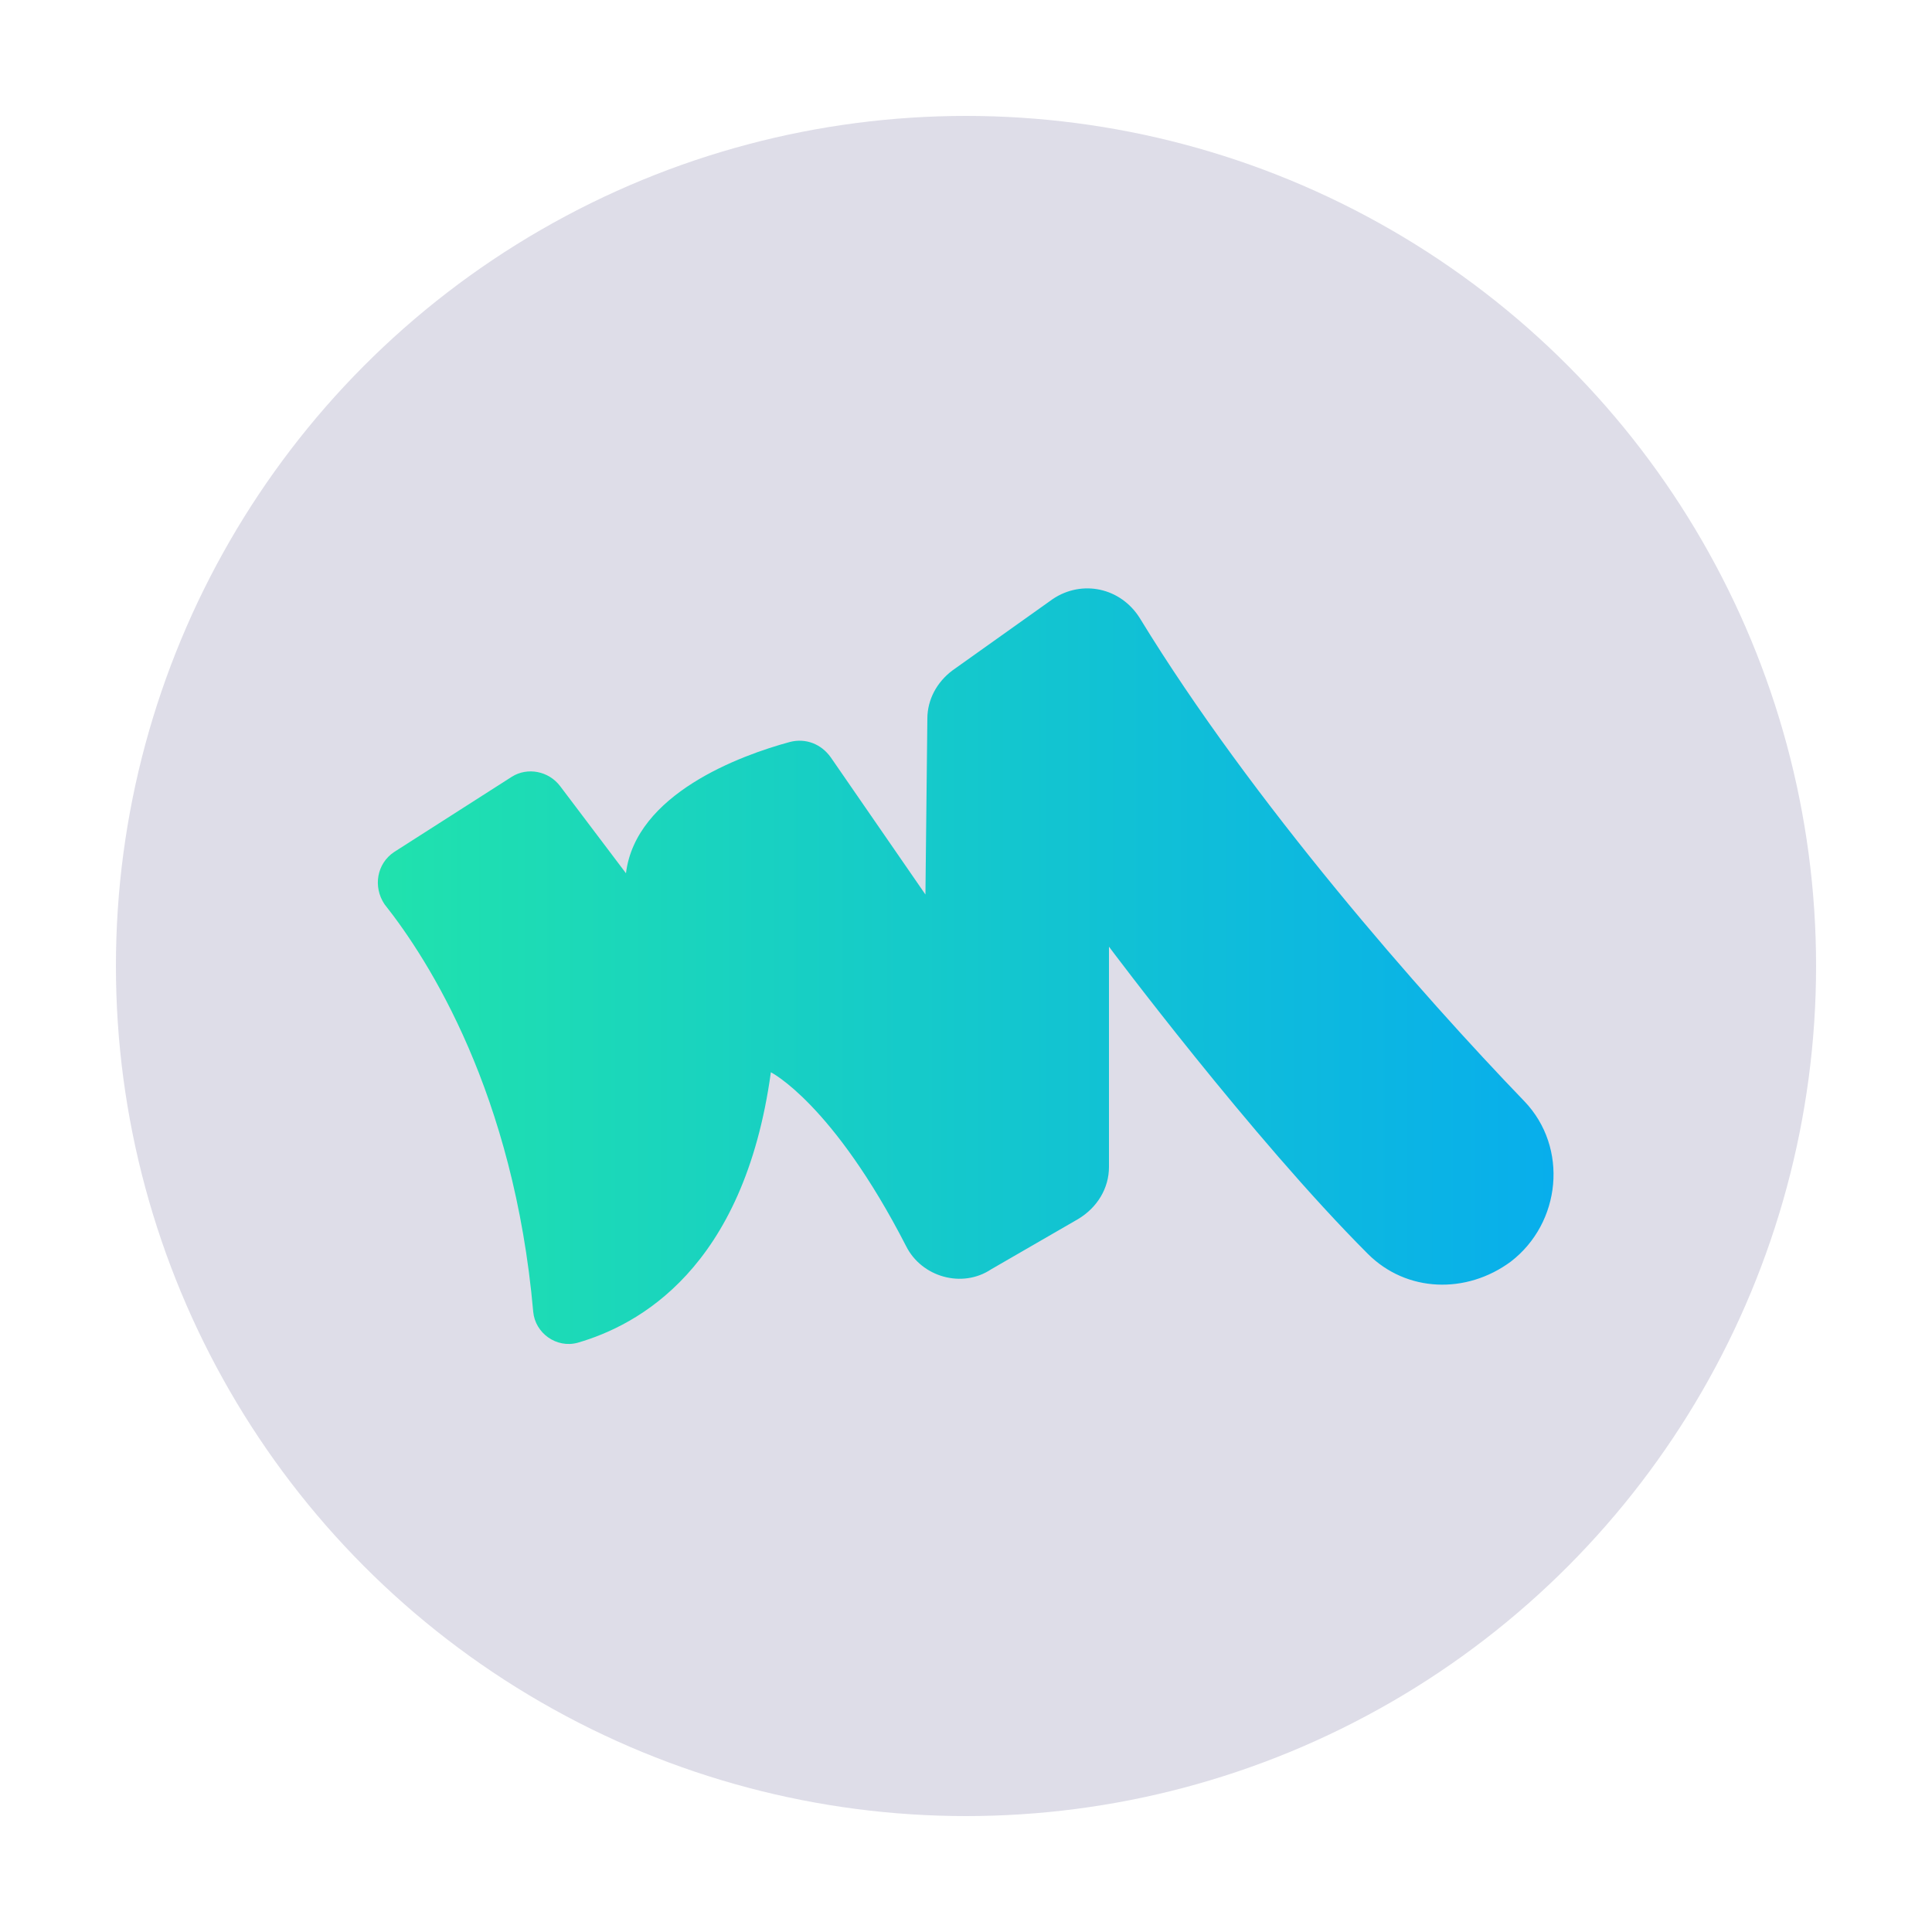
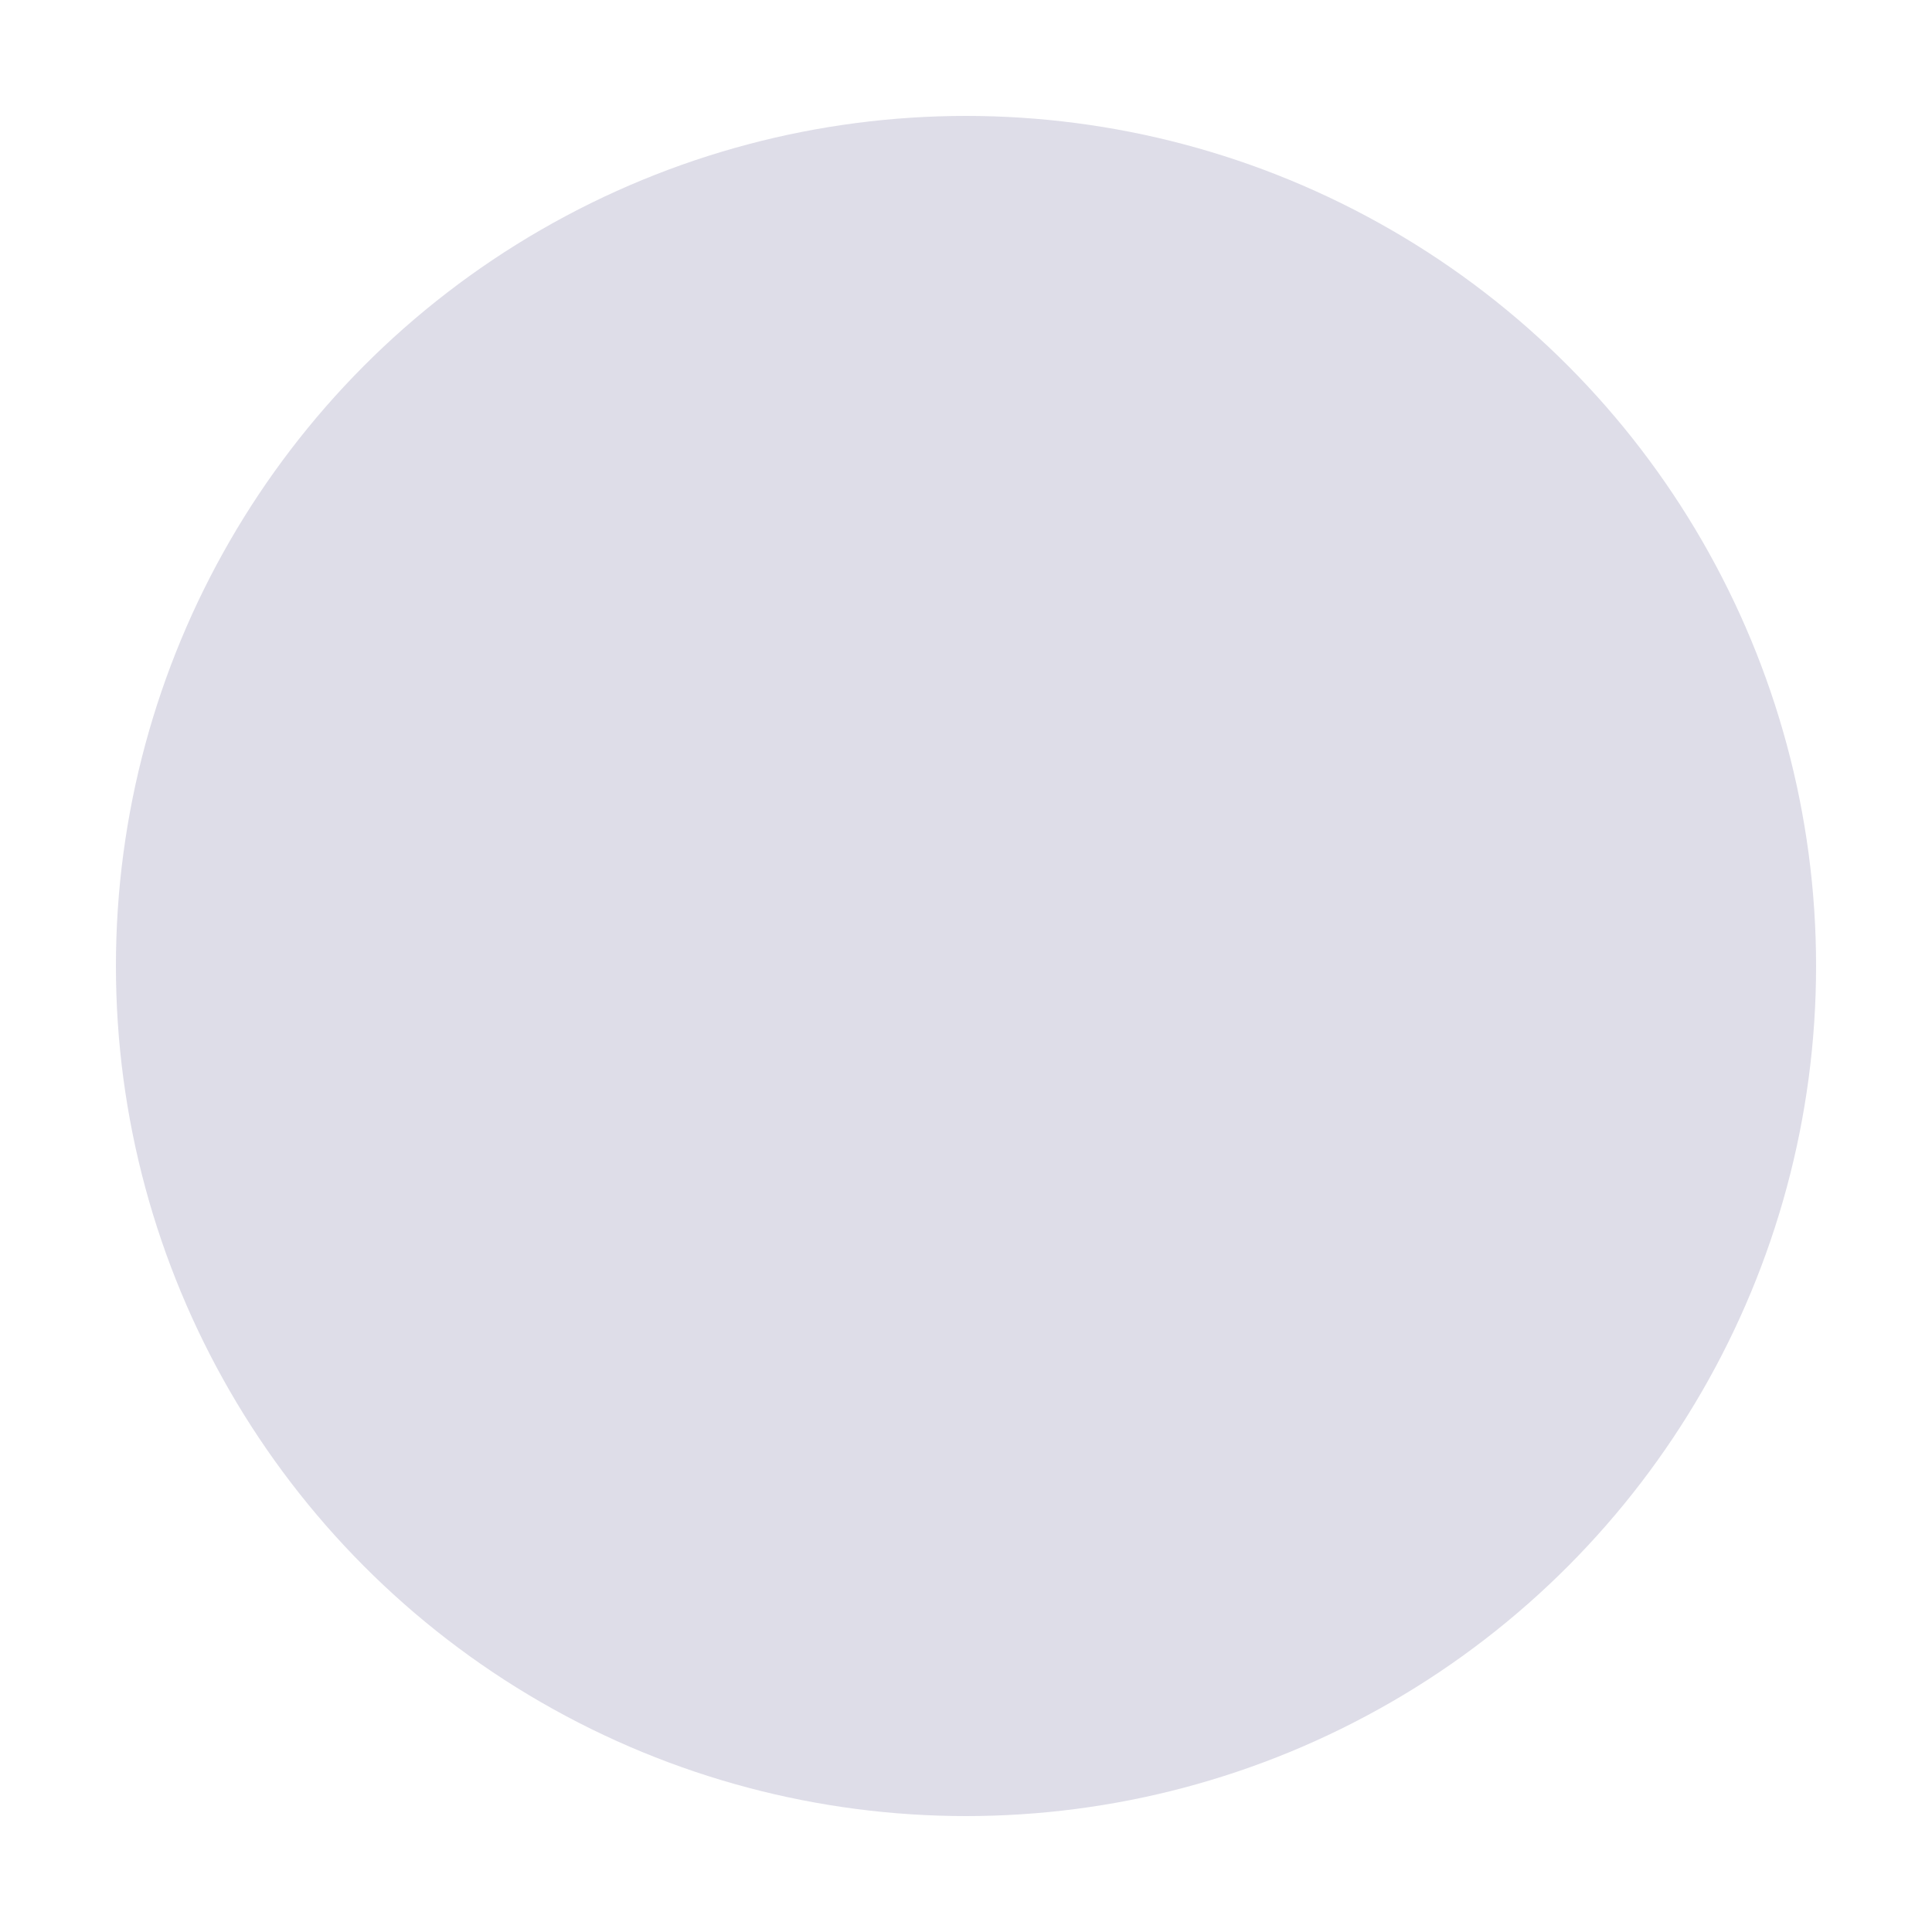
<svg xmlns="http://www.w3.org/2000/svg" version="1.1" id="Layer_1" x="0px" y="0px" viewBox="0 0 100 100" style="enable-background:new 0 0 100 100;" xml:space="preserve">
  <style type="text/css">
	.st0{fill:#DEDDE8;}
	.st1{fill:url(#SVGID_1_);}
</style>
  <g>
    <circle class="st0" cx="50" cy="50" r="44" />
    <linearGradient id="SVGID_1_" gradientUnits="userSpaceOnUse" x1="19.551" y1="50" x2="80.449" y2="50">
      <stop offset="0" style="stop-color:#20E2AD" />
      <stop offset="1" style="stop-color:#08AEEC" />
    </linearGradient>
-     <path class="st1" d="M19.9,46.8c2.3,2.9,6.7,9.8,7.7,21.1c0.1,1.1,1.2,1.9,2.3,1.6c3.1-0.9,8.6-3.8,10-14c0,0,3.2,1.6,7,9   c0.8,1.6,2.9,2.2,4.4,1.2l4.5-2.6c1-0.6,1.6-1.6,1.6-2.7V49c0,0,7.4,9.9,13.4,15.9c2,2,5.1,2.1,7.4,0.4l0,0c2.6-2,3-5.9,0.7-8.3   C73.6,51.5,64.8,41.5,59,32c-1-1.6-3-2-4.5-1l-5.2,3.7c-0.8,0.6-1.3,1.5-1.3,2.5l-0.1,9.1l-4.9-7.1c-0.5-0.7-1.3-1-2.1-0.8   c-2.6,0.7-8,2.7-8.5,6.8L29,40.7c-0.6-0.8-1.7-1-2.5-0.5l-6.1,3.9C19.5,44.7,19.3,45.9,19.9,46.8z" />
  </g>
</svg>